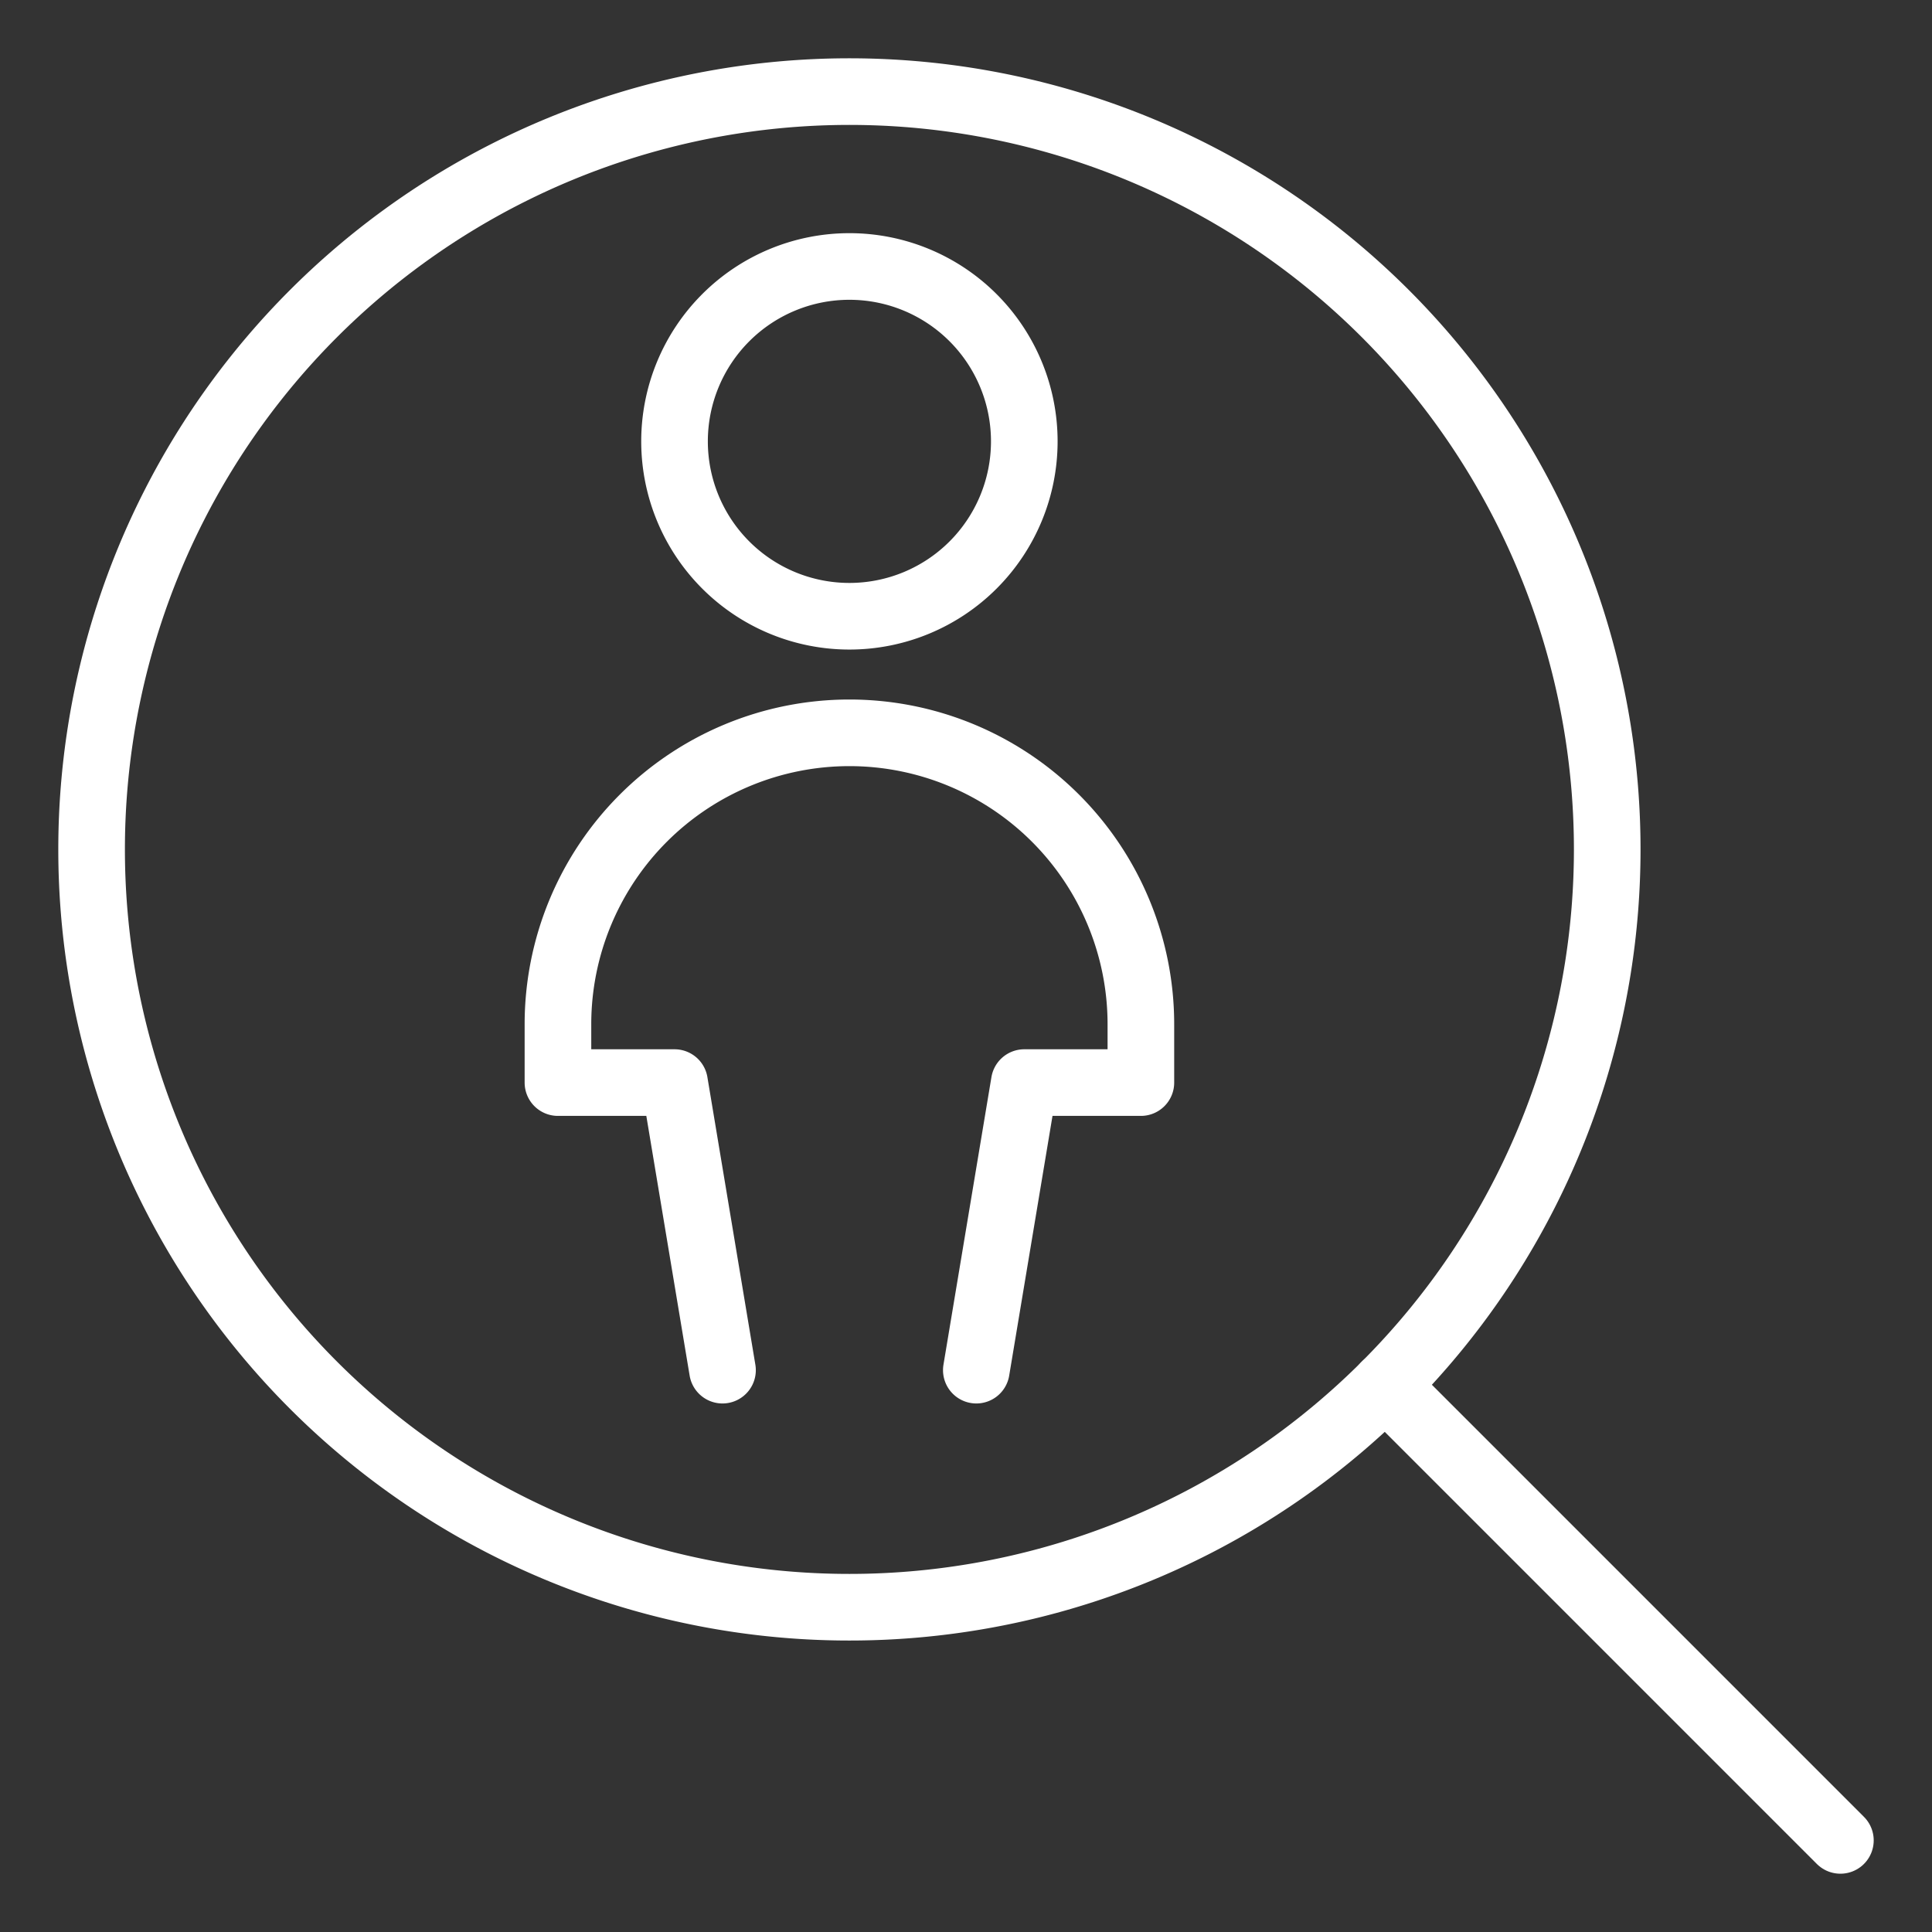
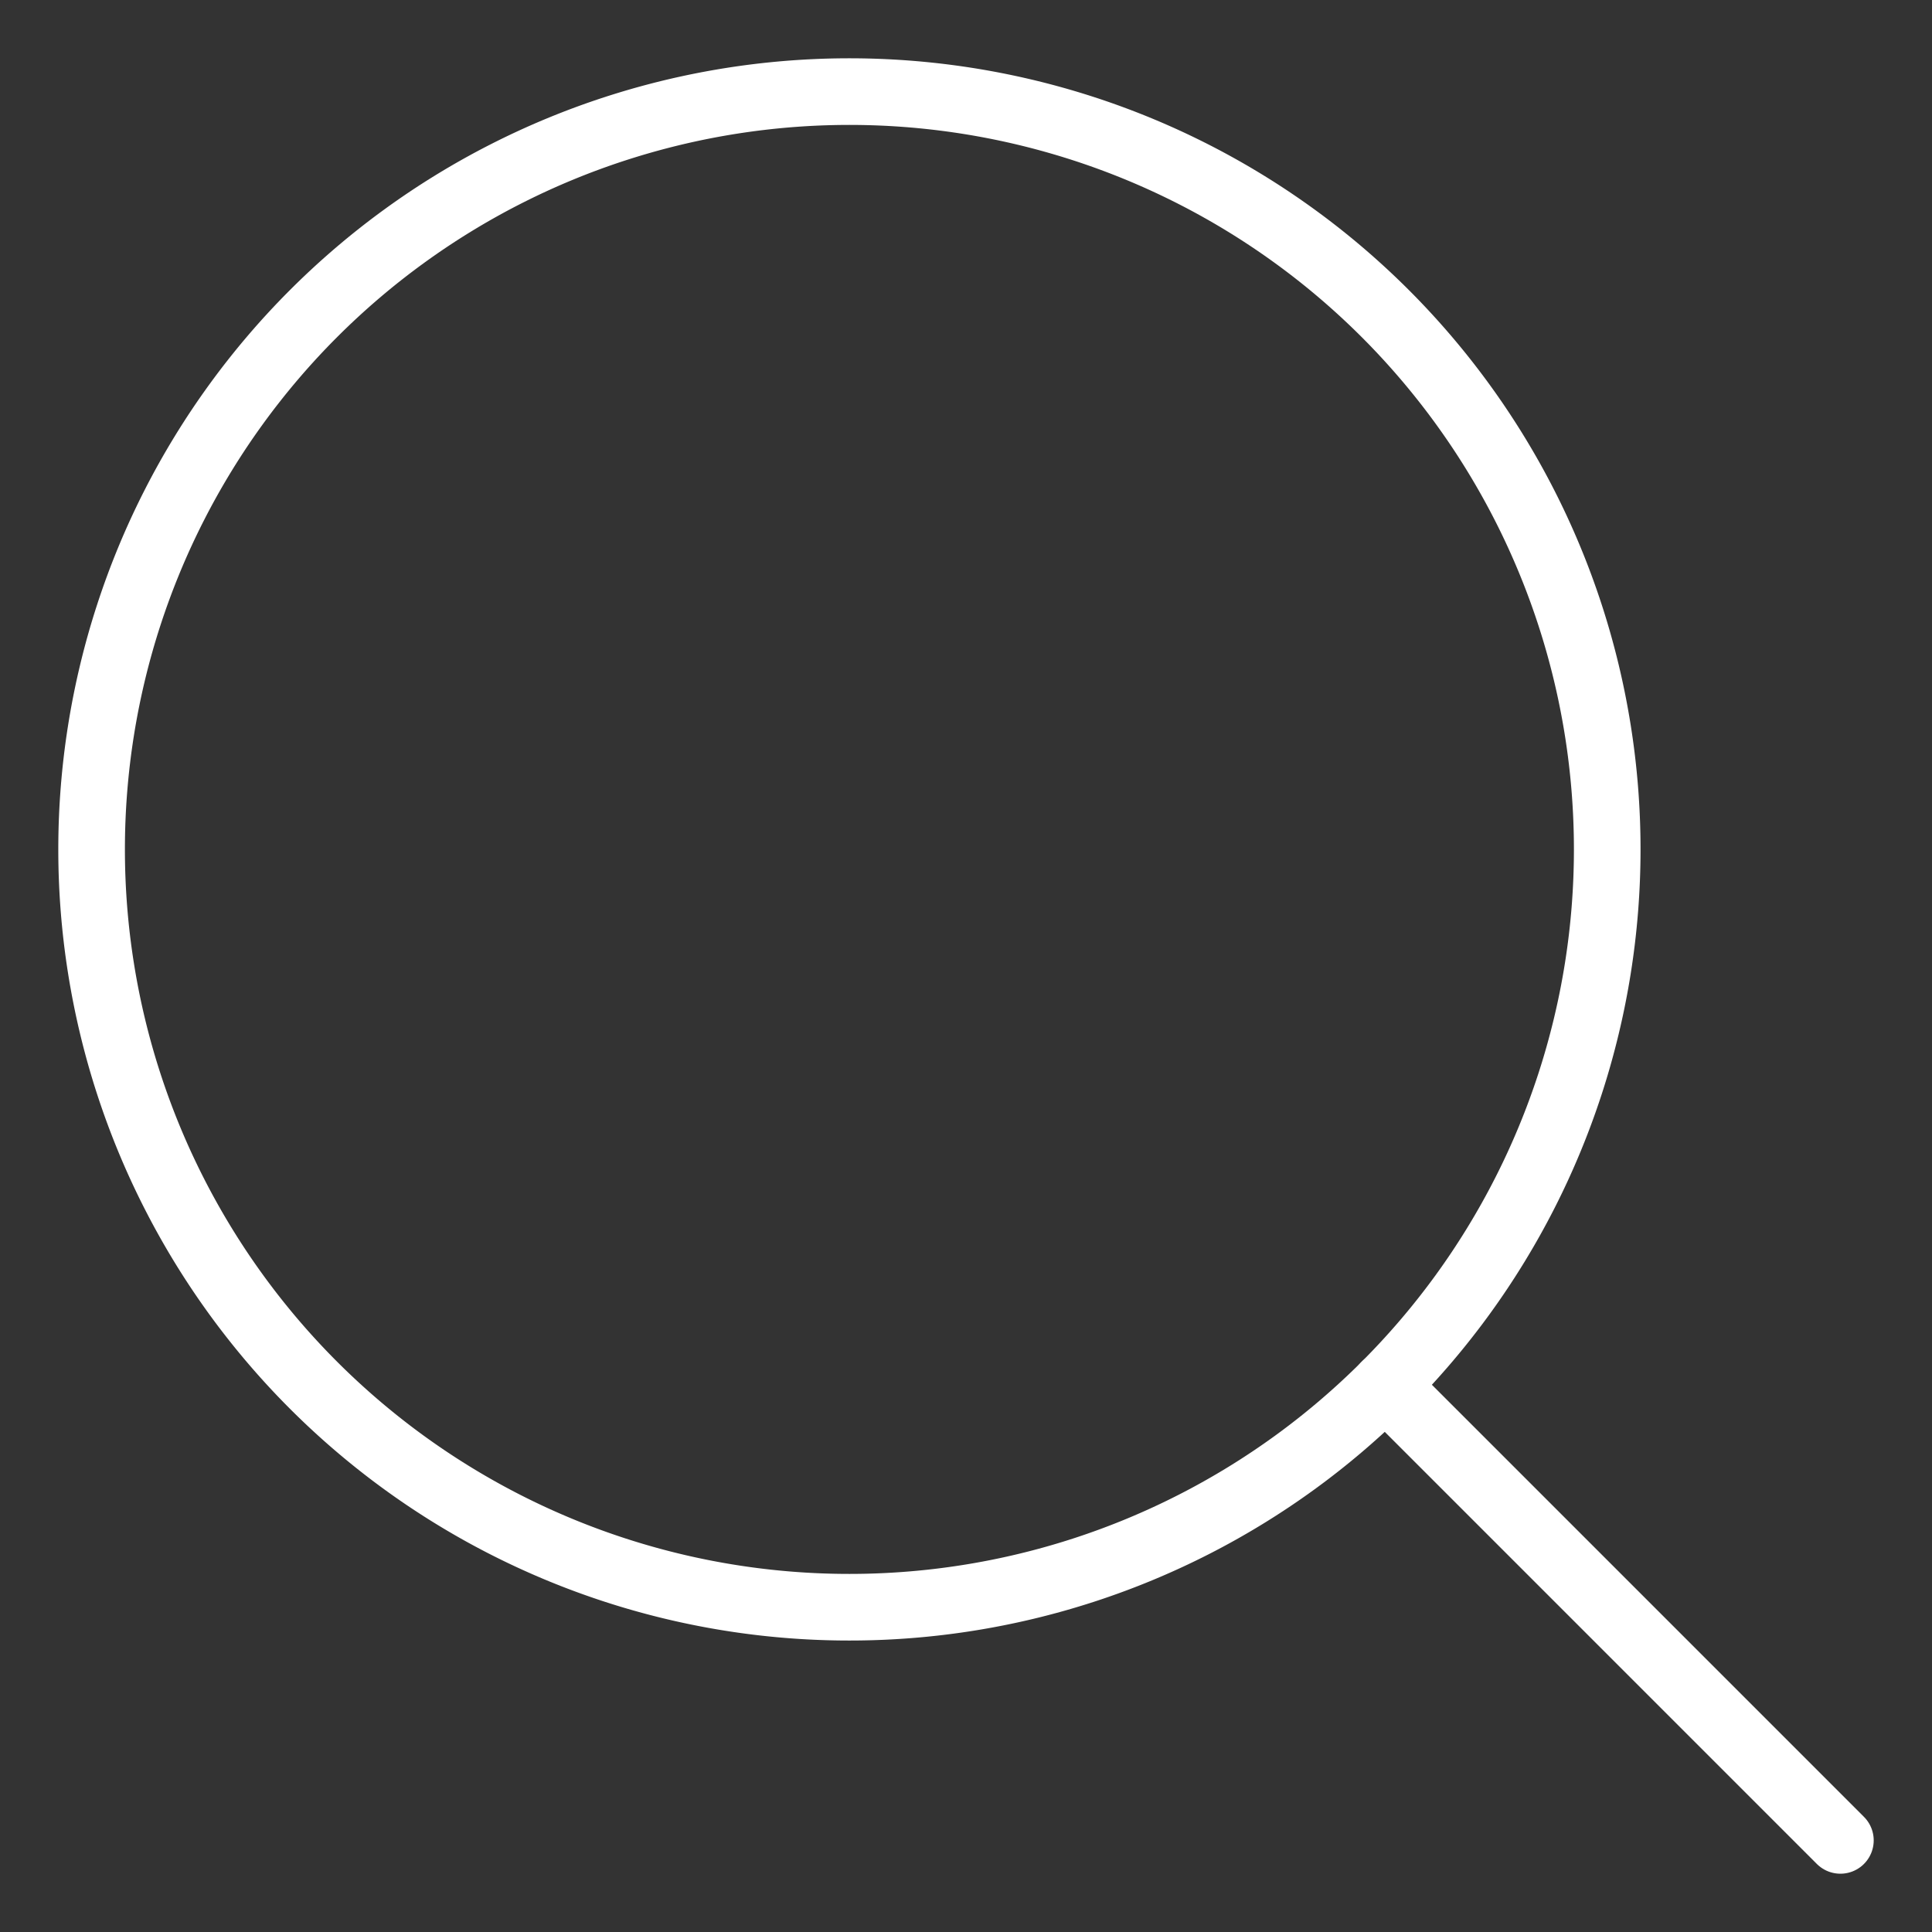
<svg xmlns="http://www.w3.org/2000/svg" viewBox="-1 -1 58 58" id="Single-Neutral-Find--Streamline-Ultimate.svg" height="58" width="58">
  <rect x="-1" y="-1" width="58" height="58" fill="#333333" stroke="none" />
  <desc>Single Neutral Find Streamline Icon: https://streamlinehq.com</desc>
  <path d="M1.75 24.5a22.75 22.75 0 1 0 45.5 0 22.75 22.75 0 1 0 -45.5 0Z" fill="none" stroke="#ffffff" stroke-linecap="round" stroke-linejoin="round" stroke-width="2" />
  <path d="m40.586 40.586 13.664 13.664" fill="none" stroke="#ffffff" stroke-linecap="round" stroke-linejoin="round" stroke-width="2" />
-   <path d="M19.25 12.25a5.25 5.25 0 1 0 10.5 0 5.25 5.25 0 1 0 -10.5 0Z" fill="none" stroke="#ffffff" stroke-linecap="round" stroke-linejoin="round" stroke-width="2" />
-   <path d="m28.31 40.133 1.44 -8.633h3.5v-1.75a8.75 8.75 0 0 0 -17.5 0v1.75h3.5l1.44 8.633" fill="none" stroke="#ffffff" stroke-linecap="round" stroke-linejoin="round" stroke-width="2" />
</svg>